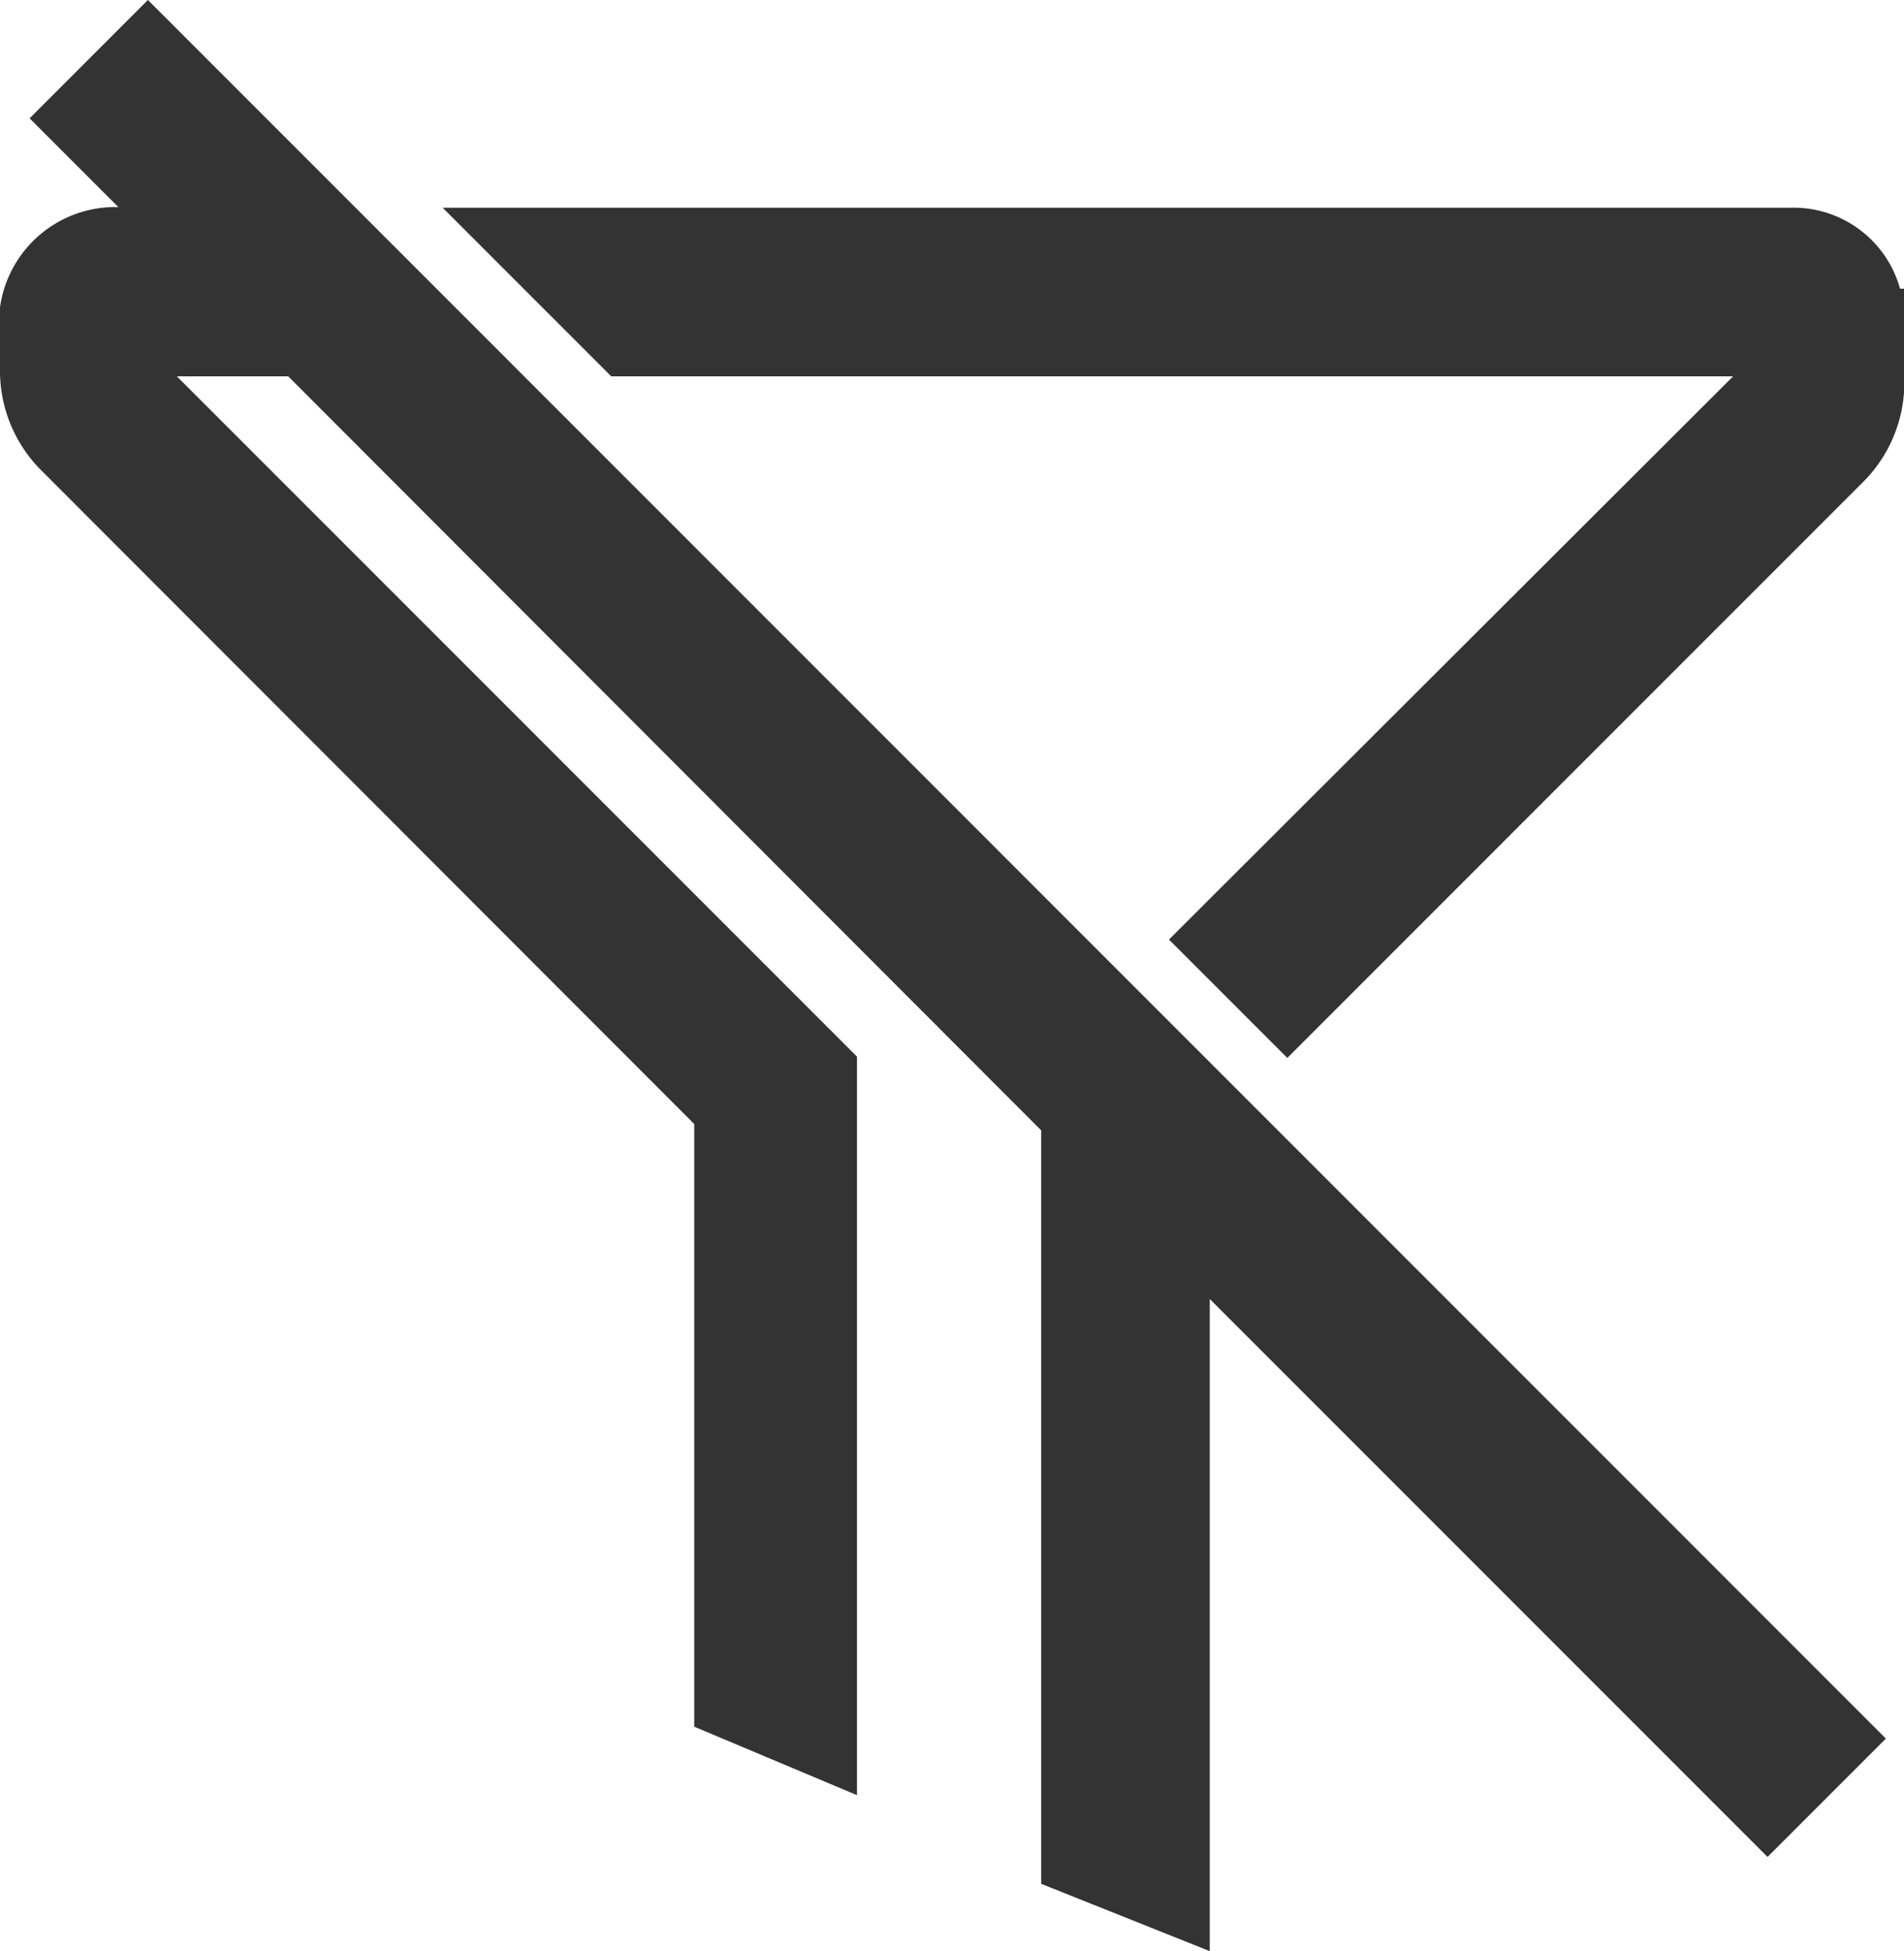
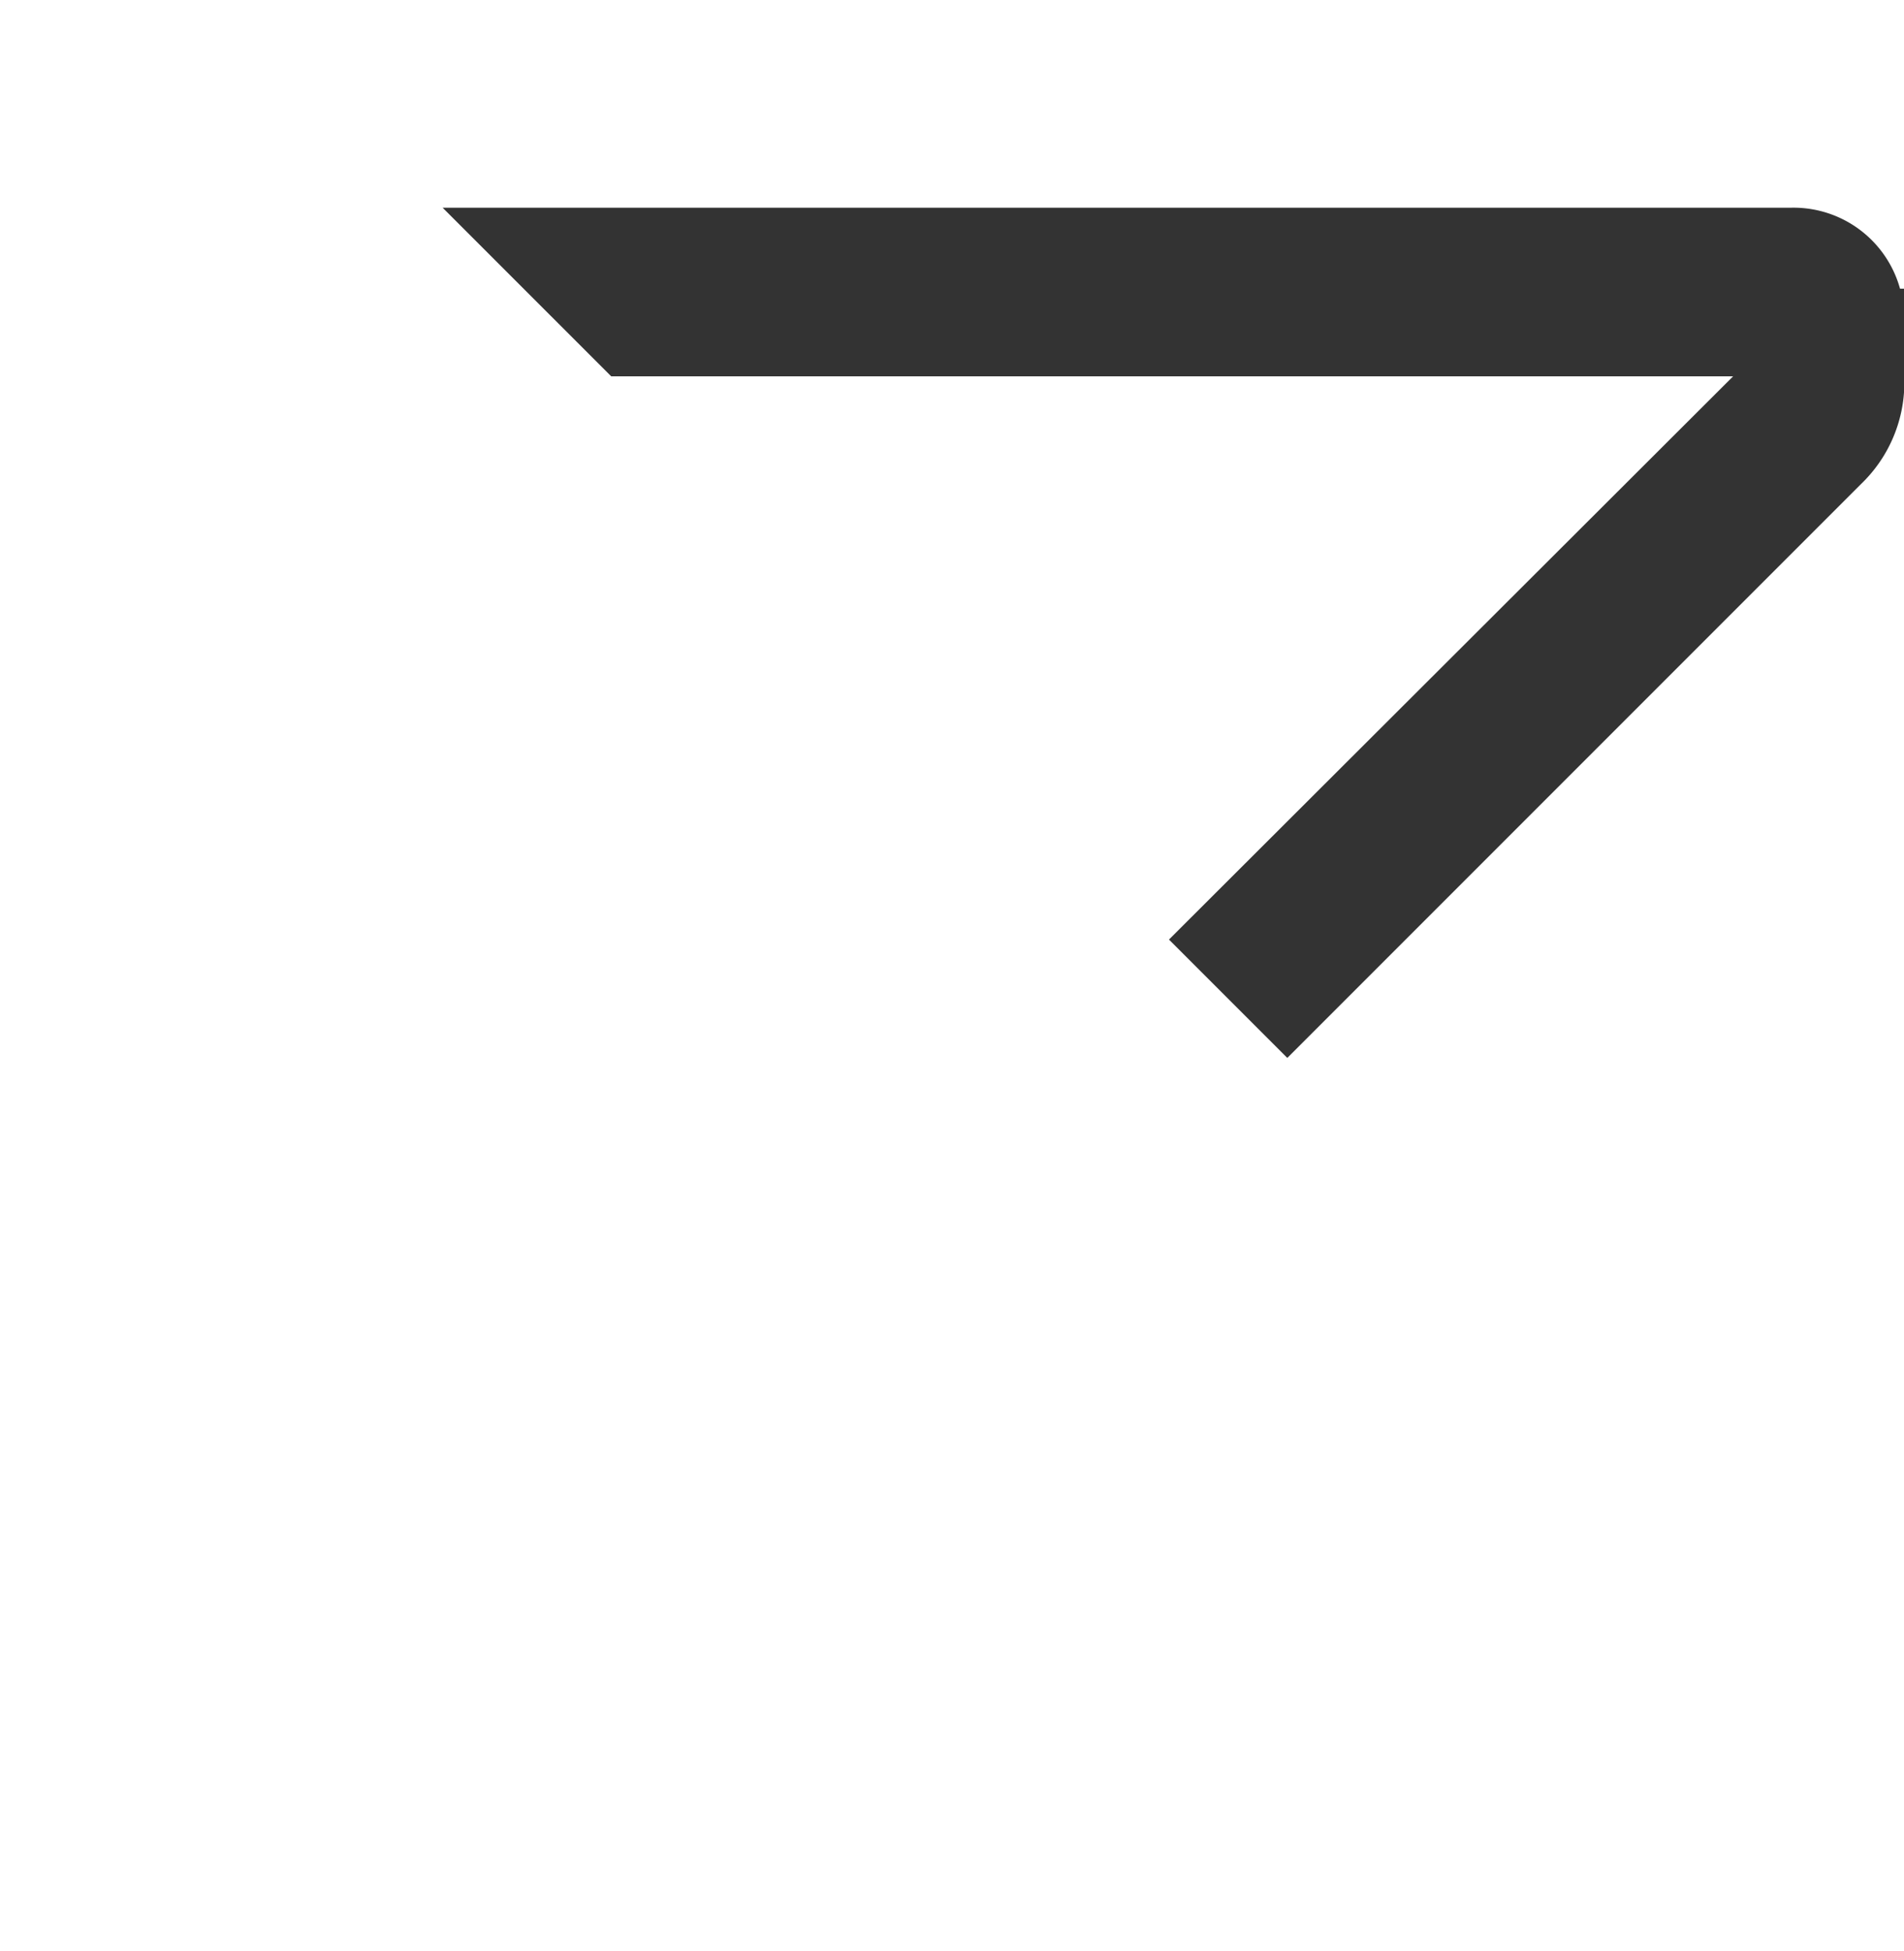
<svg xmlns="http://www.w3.org/2000/svg" width="10.8" height="11.065" viewBox="0 0 10.8 11.065">
  <g id="filter-off-line" transform="translate(-1.85 -1.388)">
    <path id="Path_5" data-name="Path 5" d="M18.077,5.459A.477.477,0,0,0,17.584,5H10.3l.656.656H17.42v.2L14.27,9l.459.459,3.15-3.15a.648.648,0,0,0,.2-.459V5.459Z" transform="translate(-5.577 -2.284)" fill="#333" stroke="#333" stroke-width="0.3" />
-     <path id="Path_6" data-name="Path 6" d="M2.23,2.059l.656.656H2.558A.51.51,0,0,0,2,3.142V3.5a.648.648,0,0,0,.2.459L5.938,7.7v3.38l.623.262v-3.9l-3.9-3.9V3.372h.886L7.906,7.736v4.233l.656.262V8.392l3.314,3.314.459-.459L2.689,1.6Z" transform="translate(0 0)" fill="#333" stroke="#333" stroke-width="0.3" />
  </g>
</svg>